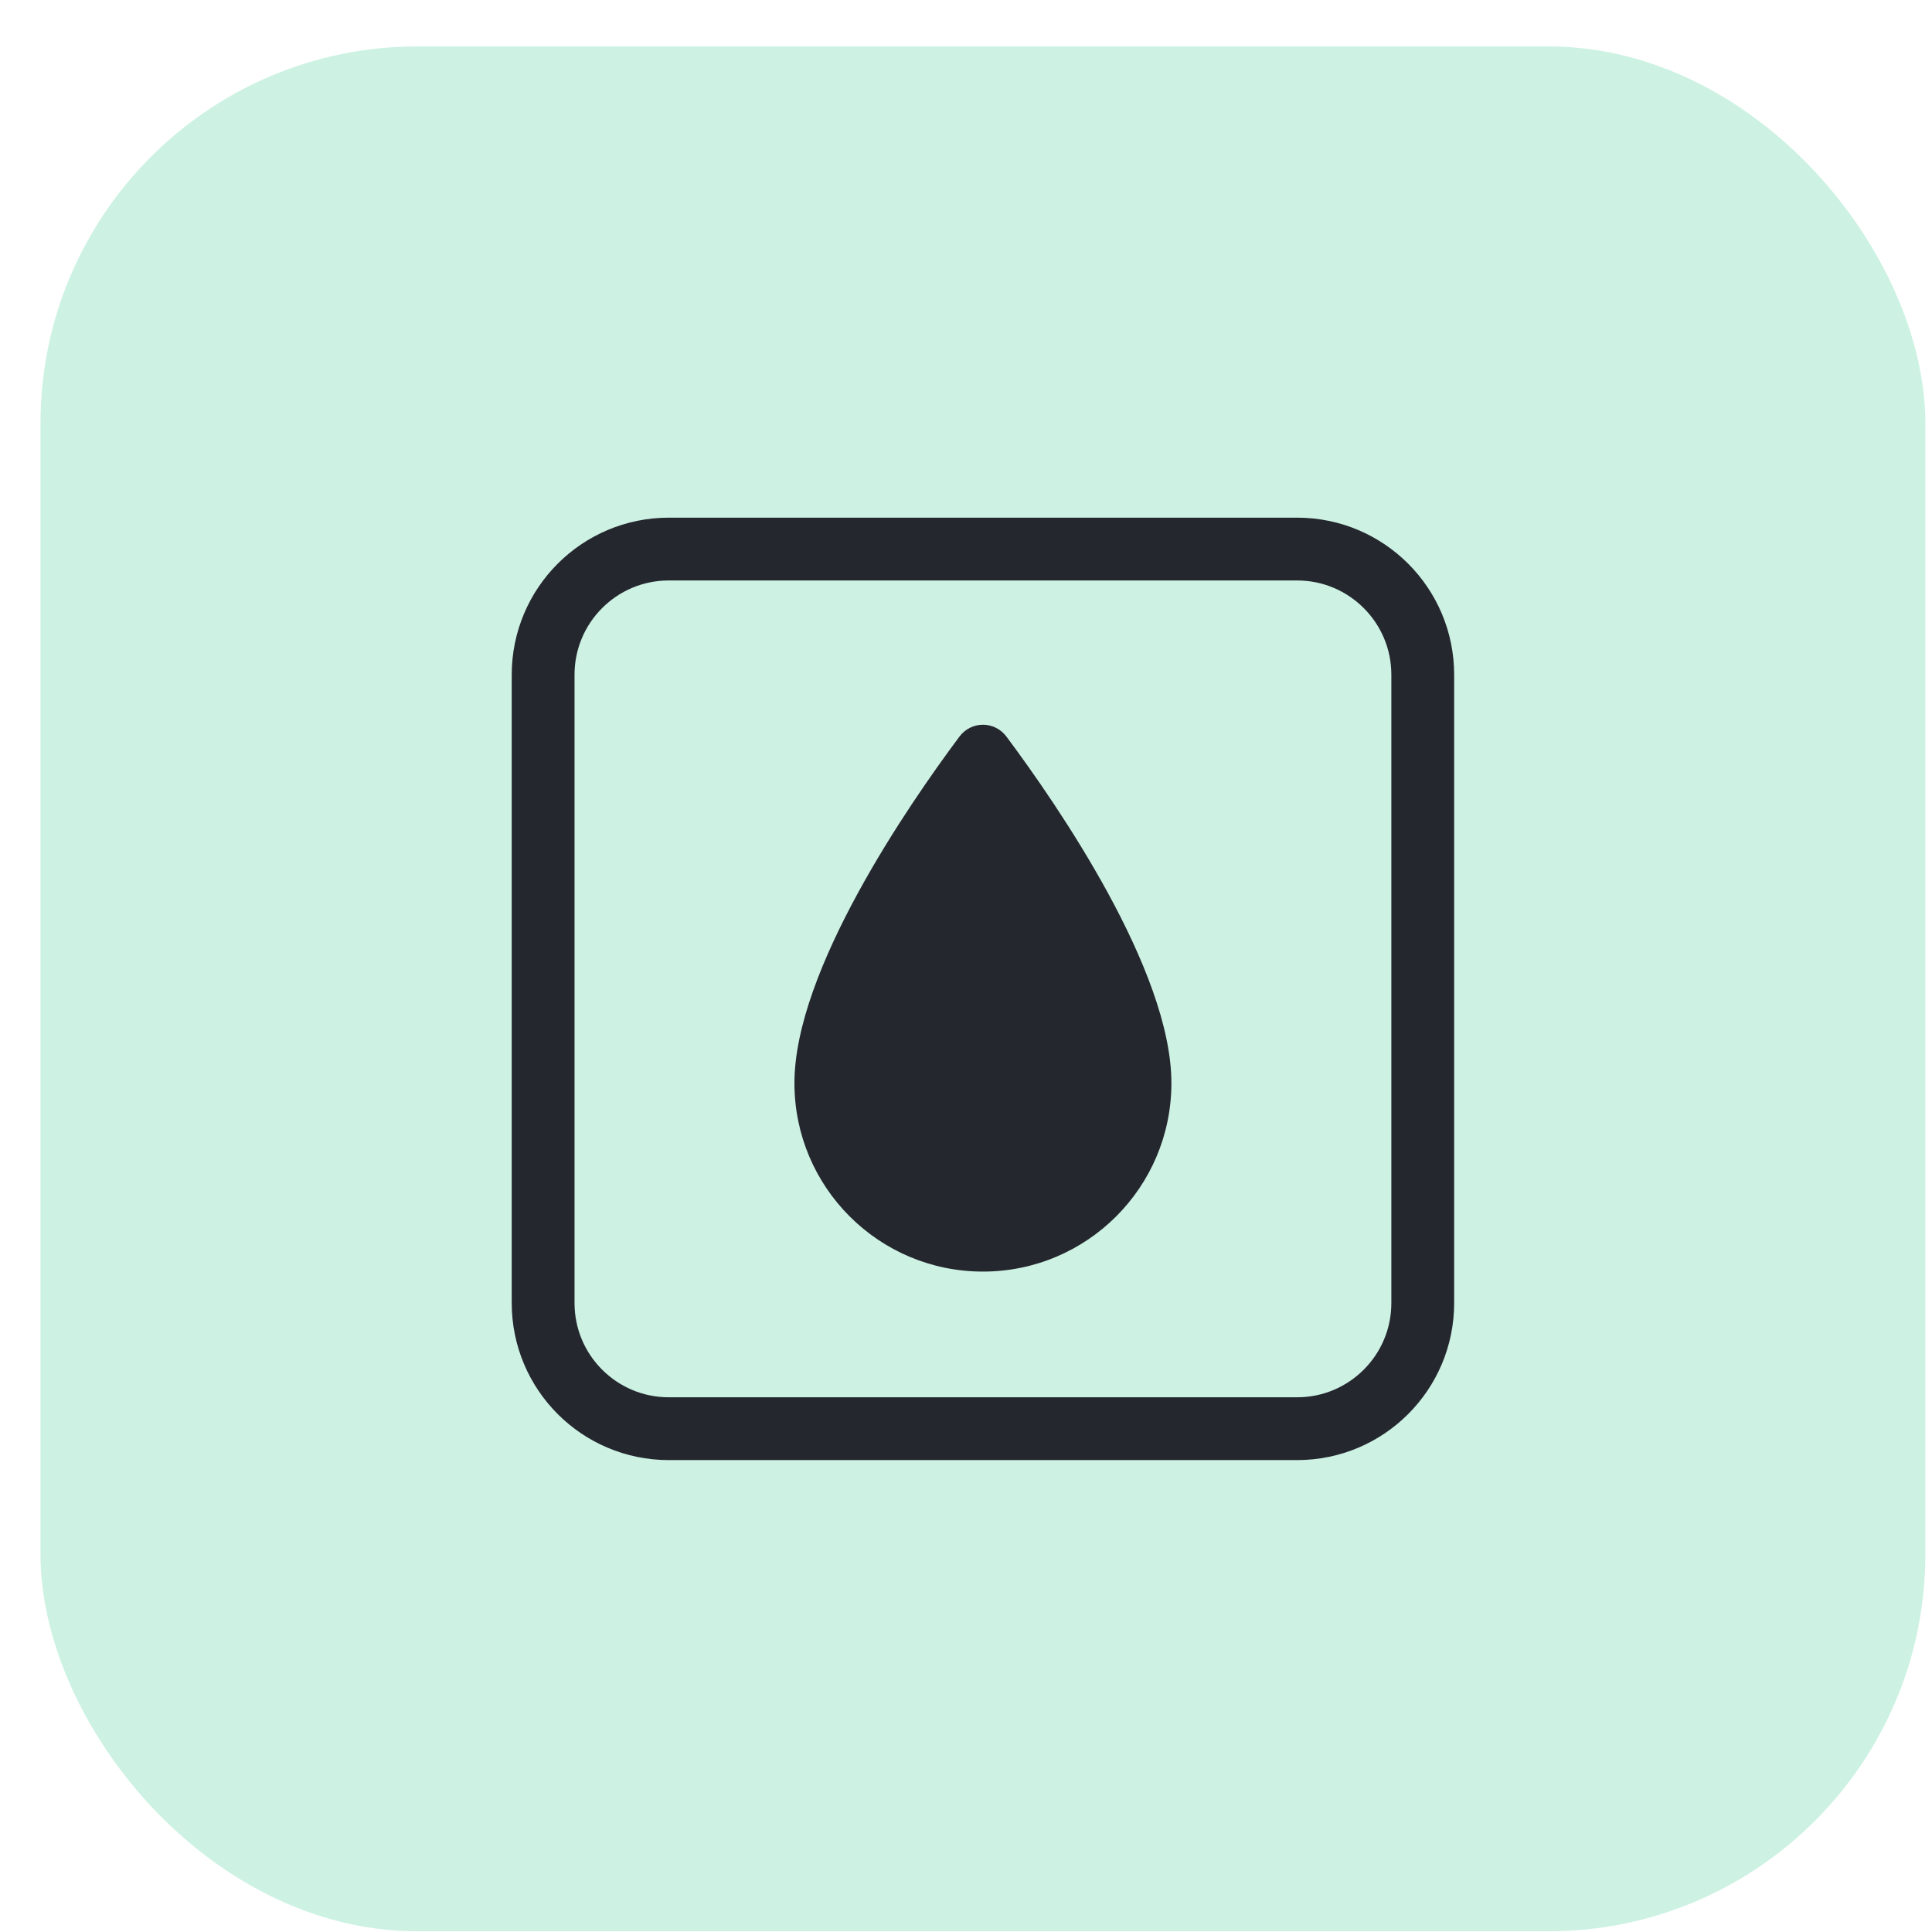
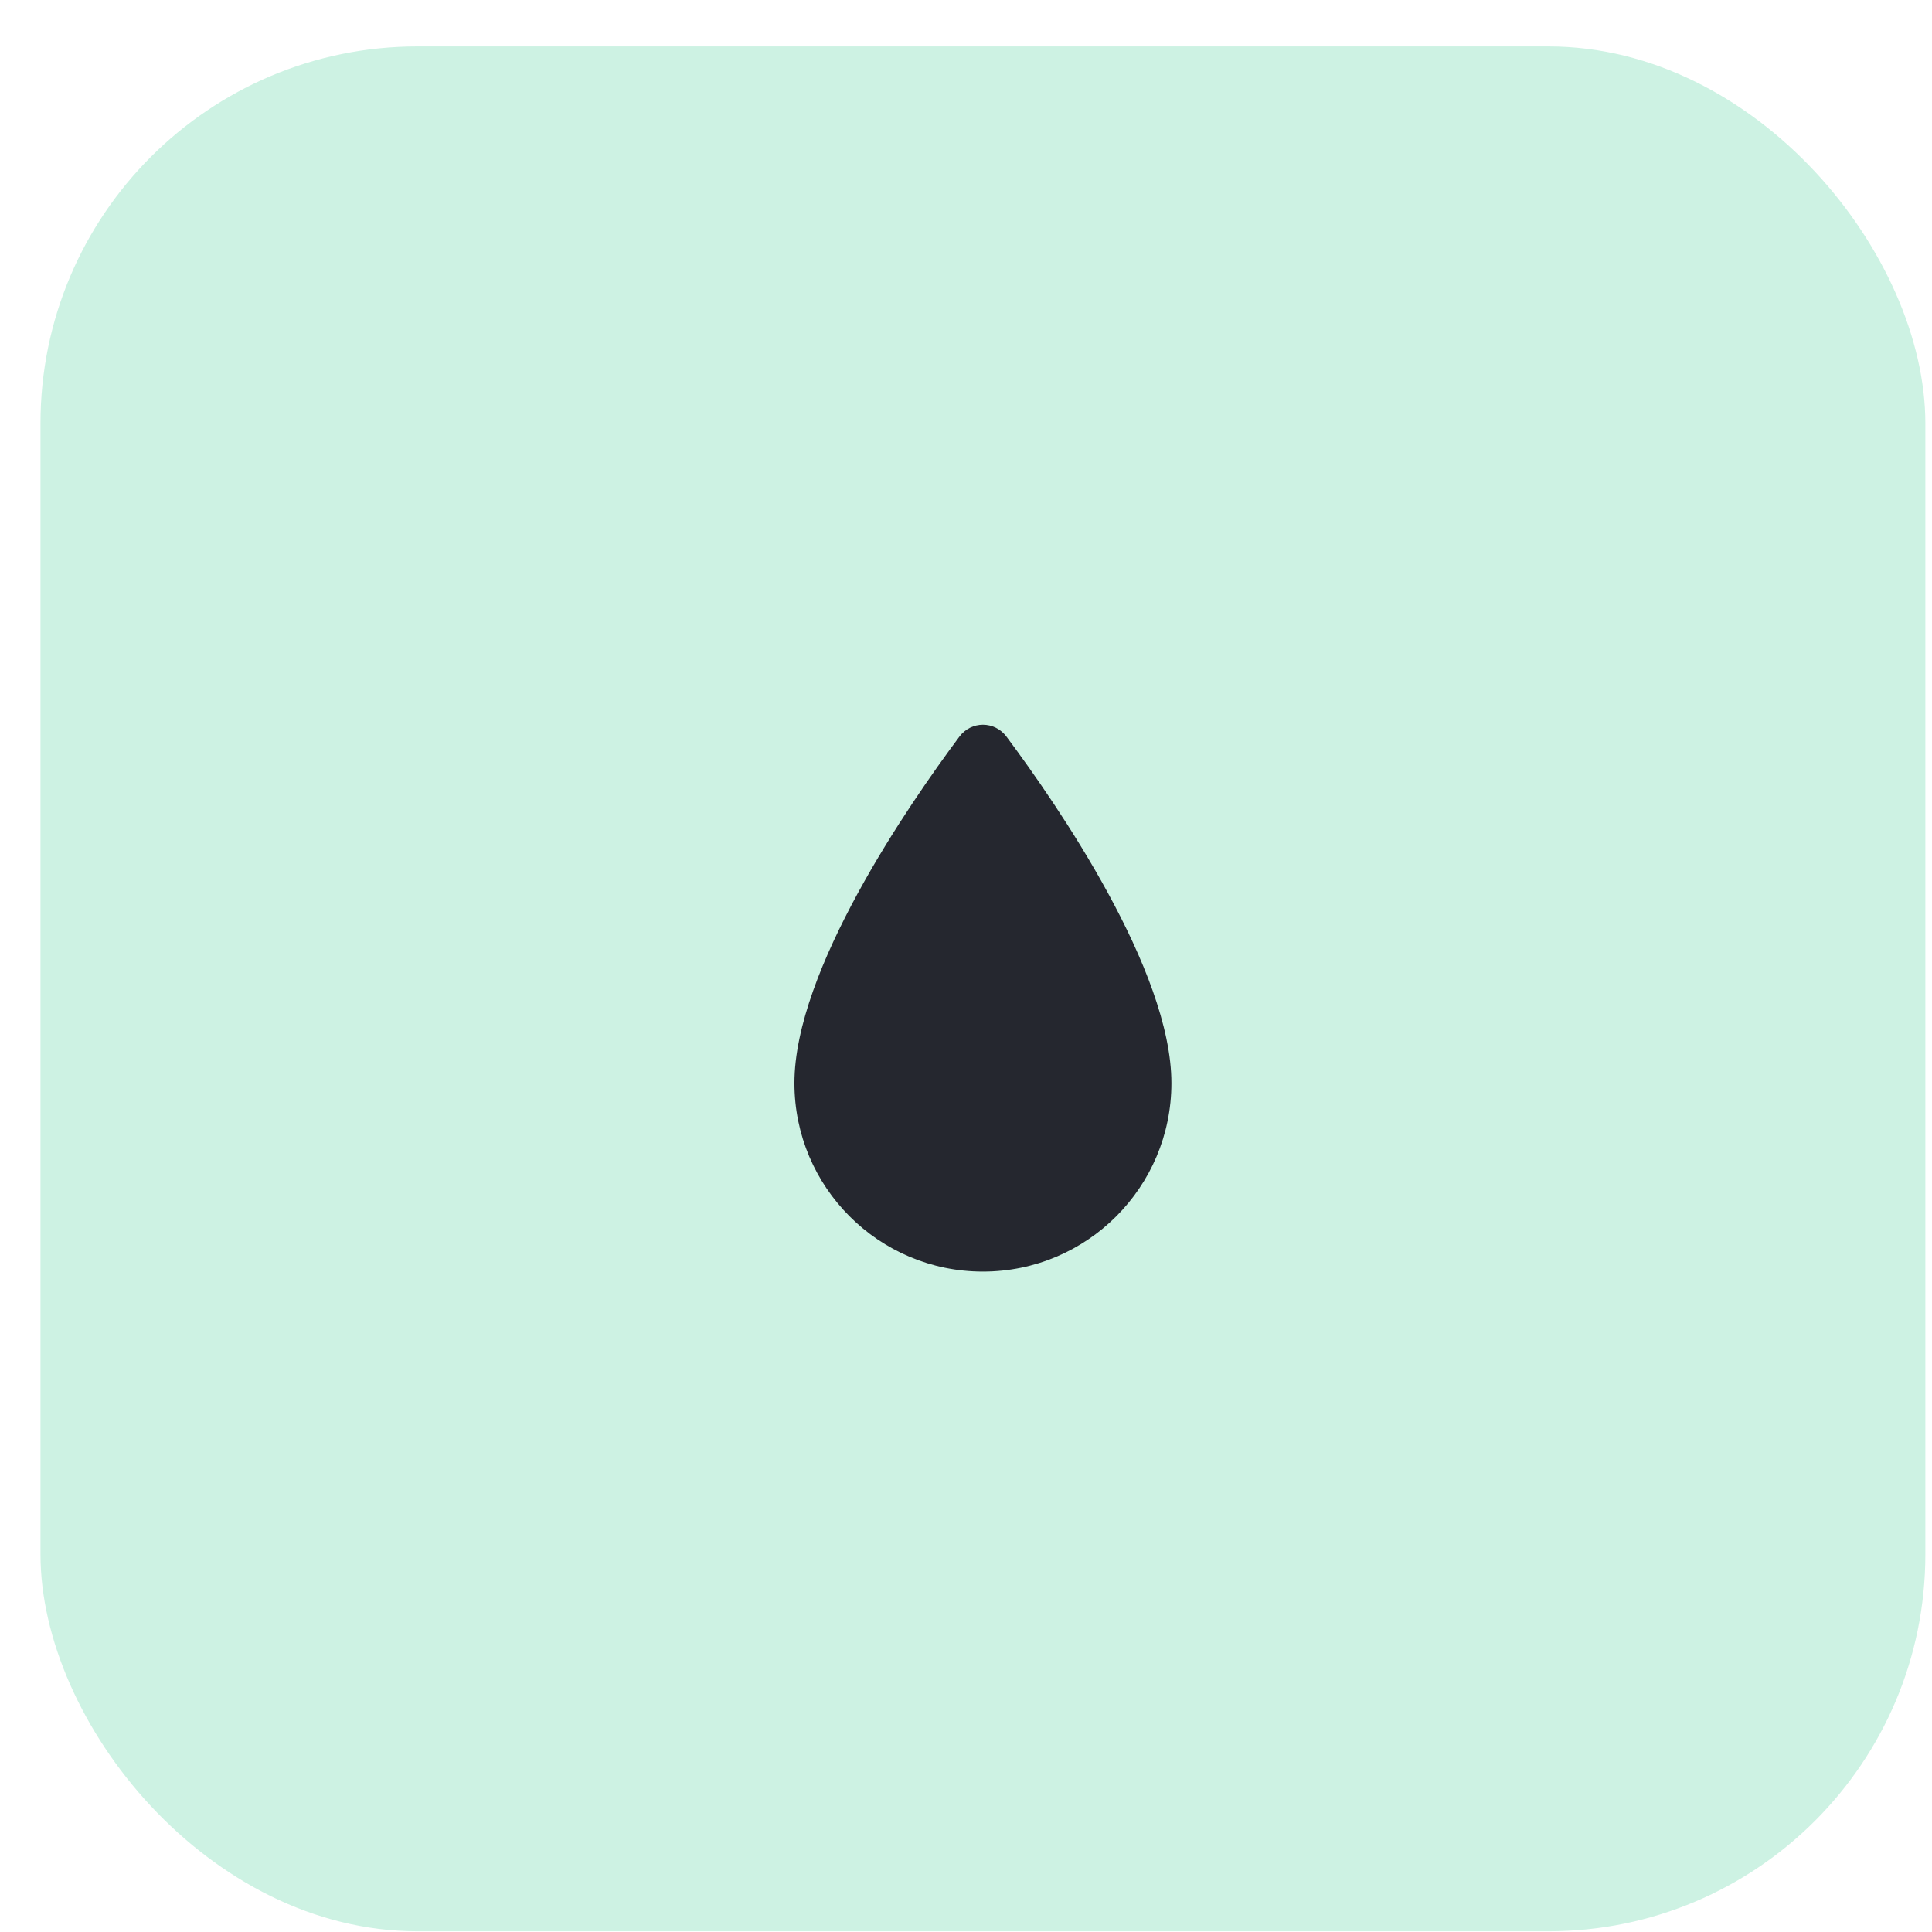
<svg xmlns="http://www.w3.org/2000/svg" width="41" height="41" viewBox="0 0 41 41" fill="none">
  <rect x="0.859" y="0.985" width="40" height="40" rx="8" fill="#CDF2E3" />
-   <path d="M27.526 11.652H14.193C12.72 11.652 11.526 12.846 11.526 14.319V27.652C11.526 29.125 12.72 30.319 14.193 30.319H27.526C28.999 30.319 30.193 29.125 30.193 27.652V14.319C30.193 12.846 28.999 11.652 27.526 11.652Z" stroke="#25272F" stroke-width="1.333" />
-   <path d="M24.859 22.985C24.859 25.194 23.069 26.985 20.859 26.985C18.65 26.985 16.859 25.194 16.859 22.985C16.859 20.589 19.286 17.072 20.359 15.634C20.612 15.295 21.107 15.295 21.36 15.634C22.433 17.072 24.859 20.589 24.859 22.985Z" fill="#25272F" />
+   <path d="M24.859 22.985C24.859 25.194 23.069 26.985 20.859 26.985C18.65 26.985 16.859 25.194 16.859 22.985C16.859 20.589 19.286 17.072 20.359 15.634C20.612 15.295 21.107 15.295 21.36 15.634C22.433 17.072 24.859 20.589 24.859 22.985" fill="#25272F" />
</svg>